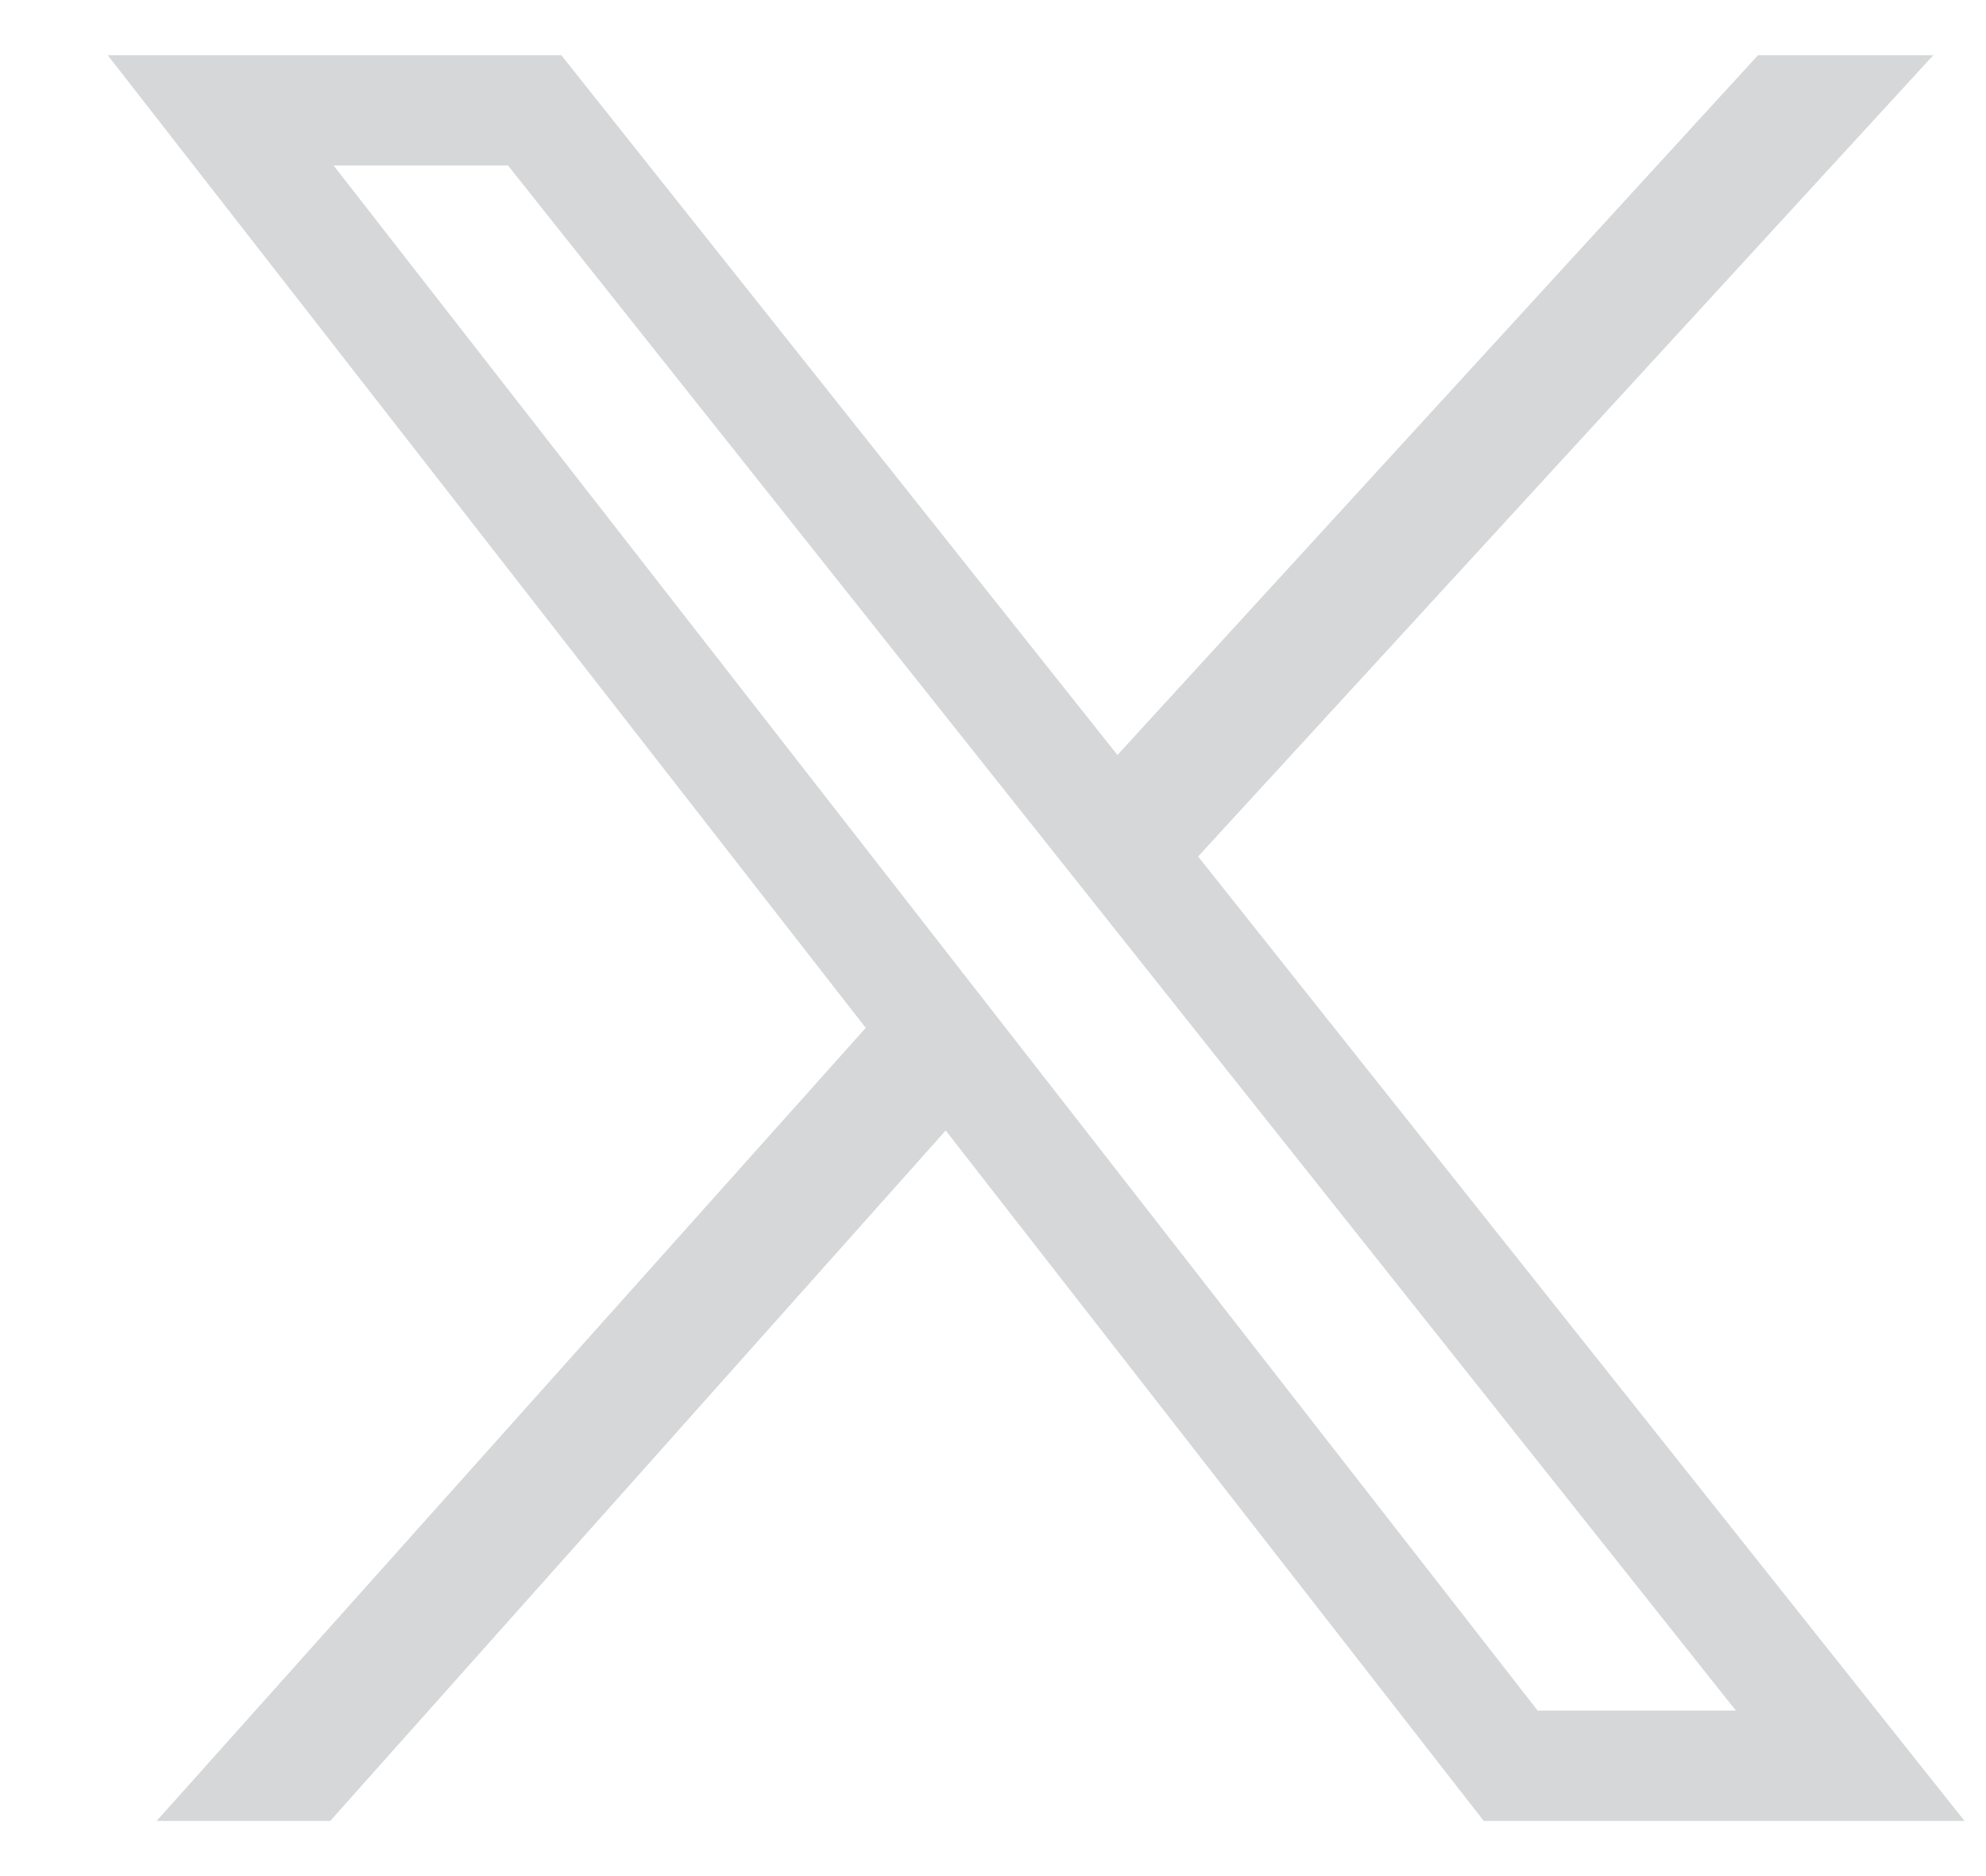
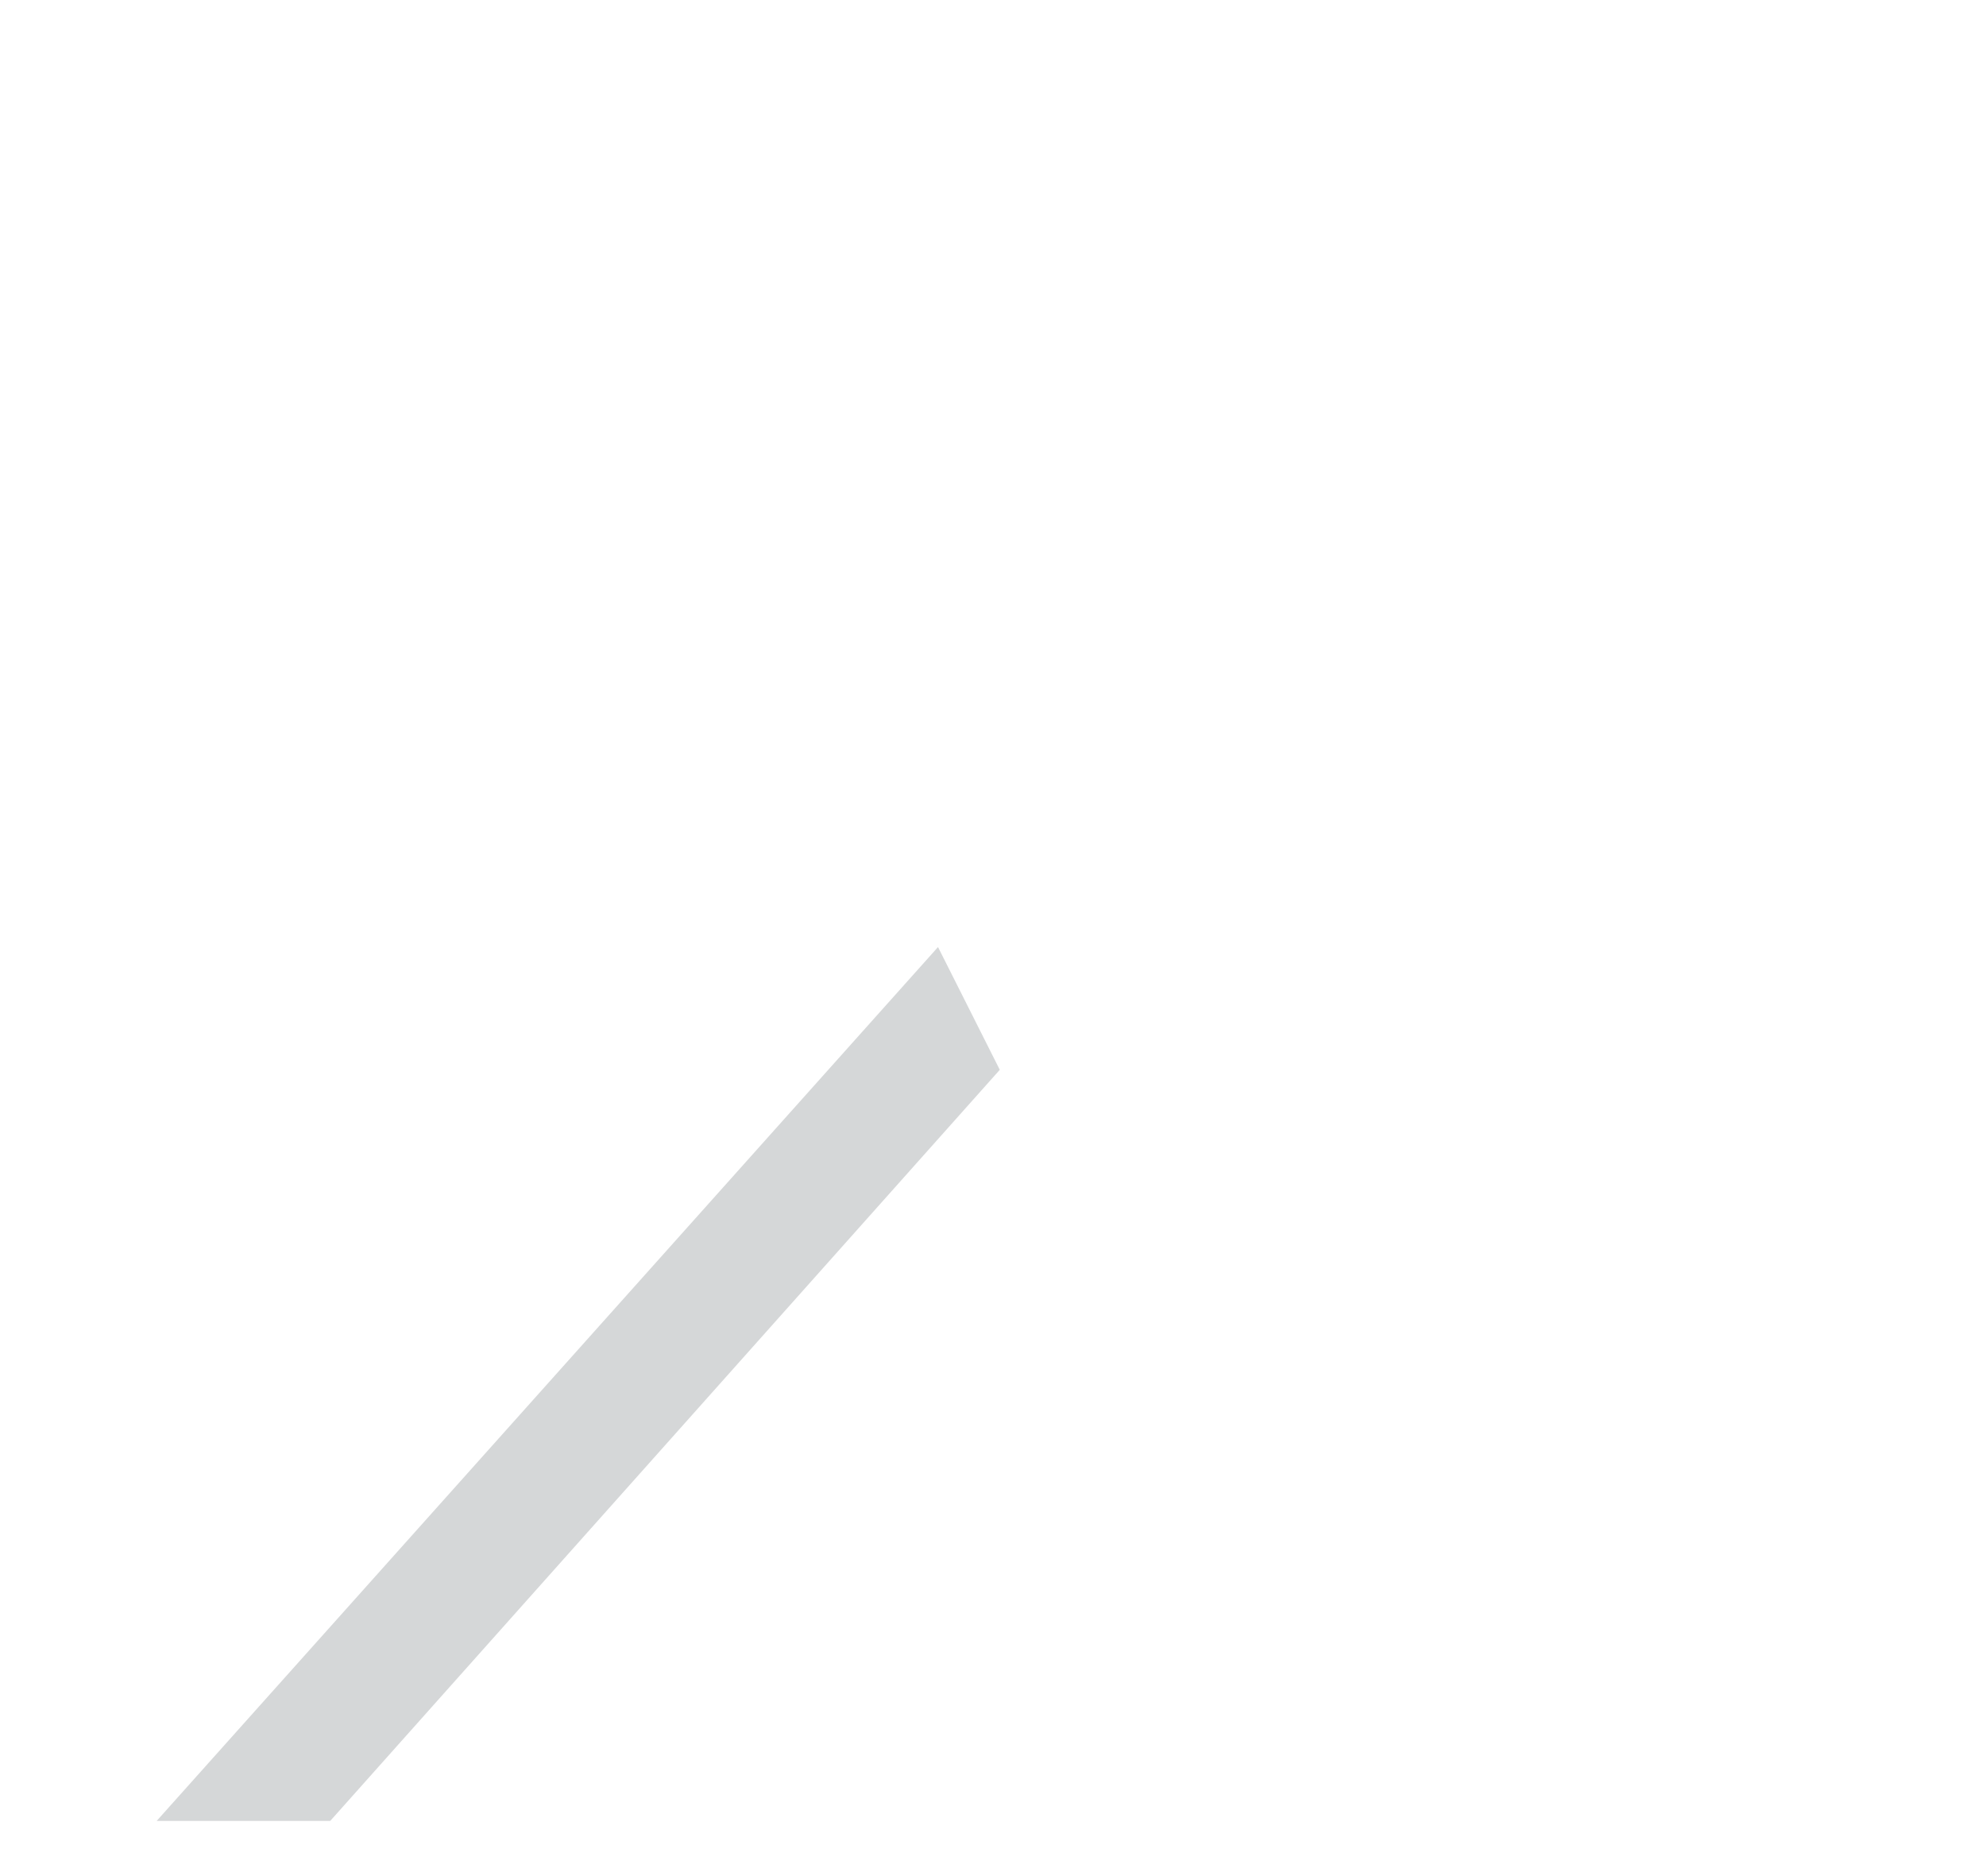
<svg xmlns="http://www.w3.org/2000/svg" width="18" height="17" viewBox="0 0 18 17" fill="none">
  <path d="M8.385 9.462L2.538 16H2.769L8.462 9.615L8.385 9.462Z" stroke="#D5D7D8" />
-   <path d="M10.385 7.538L16.385 1H16.154L10.308 7.385L10.385 7.538Z" stroke="#D5D7D8" />
-   <path d="M4.846 1H2L13.692 16H16.769L4.846 1Z" stroke="#D5D7D8" />
</svg>